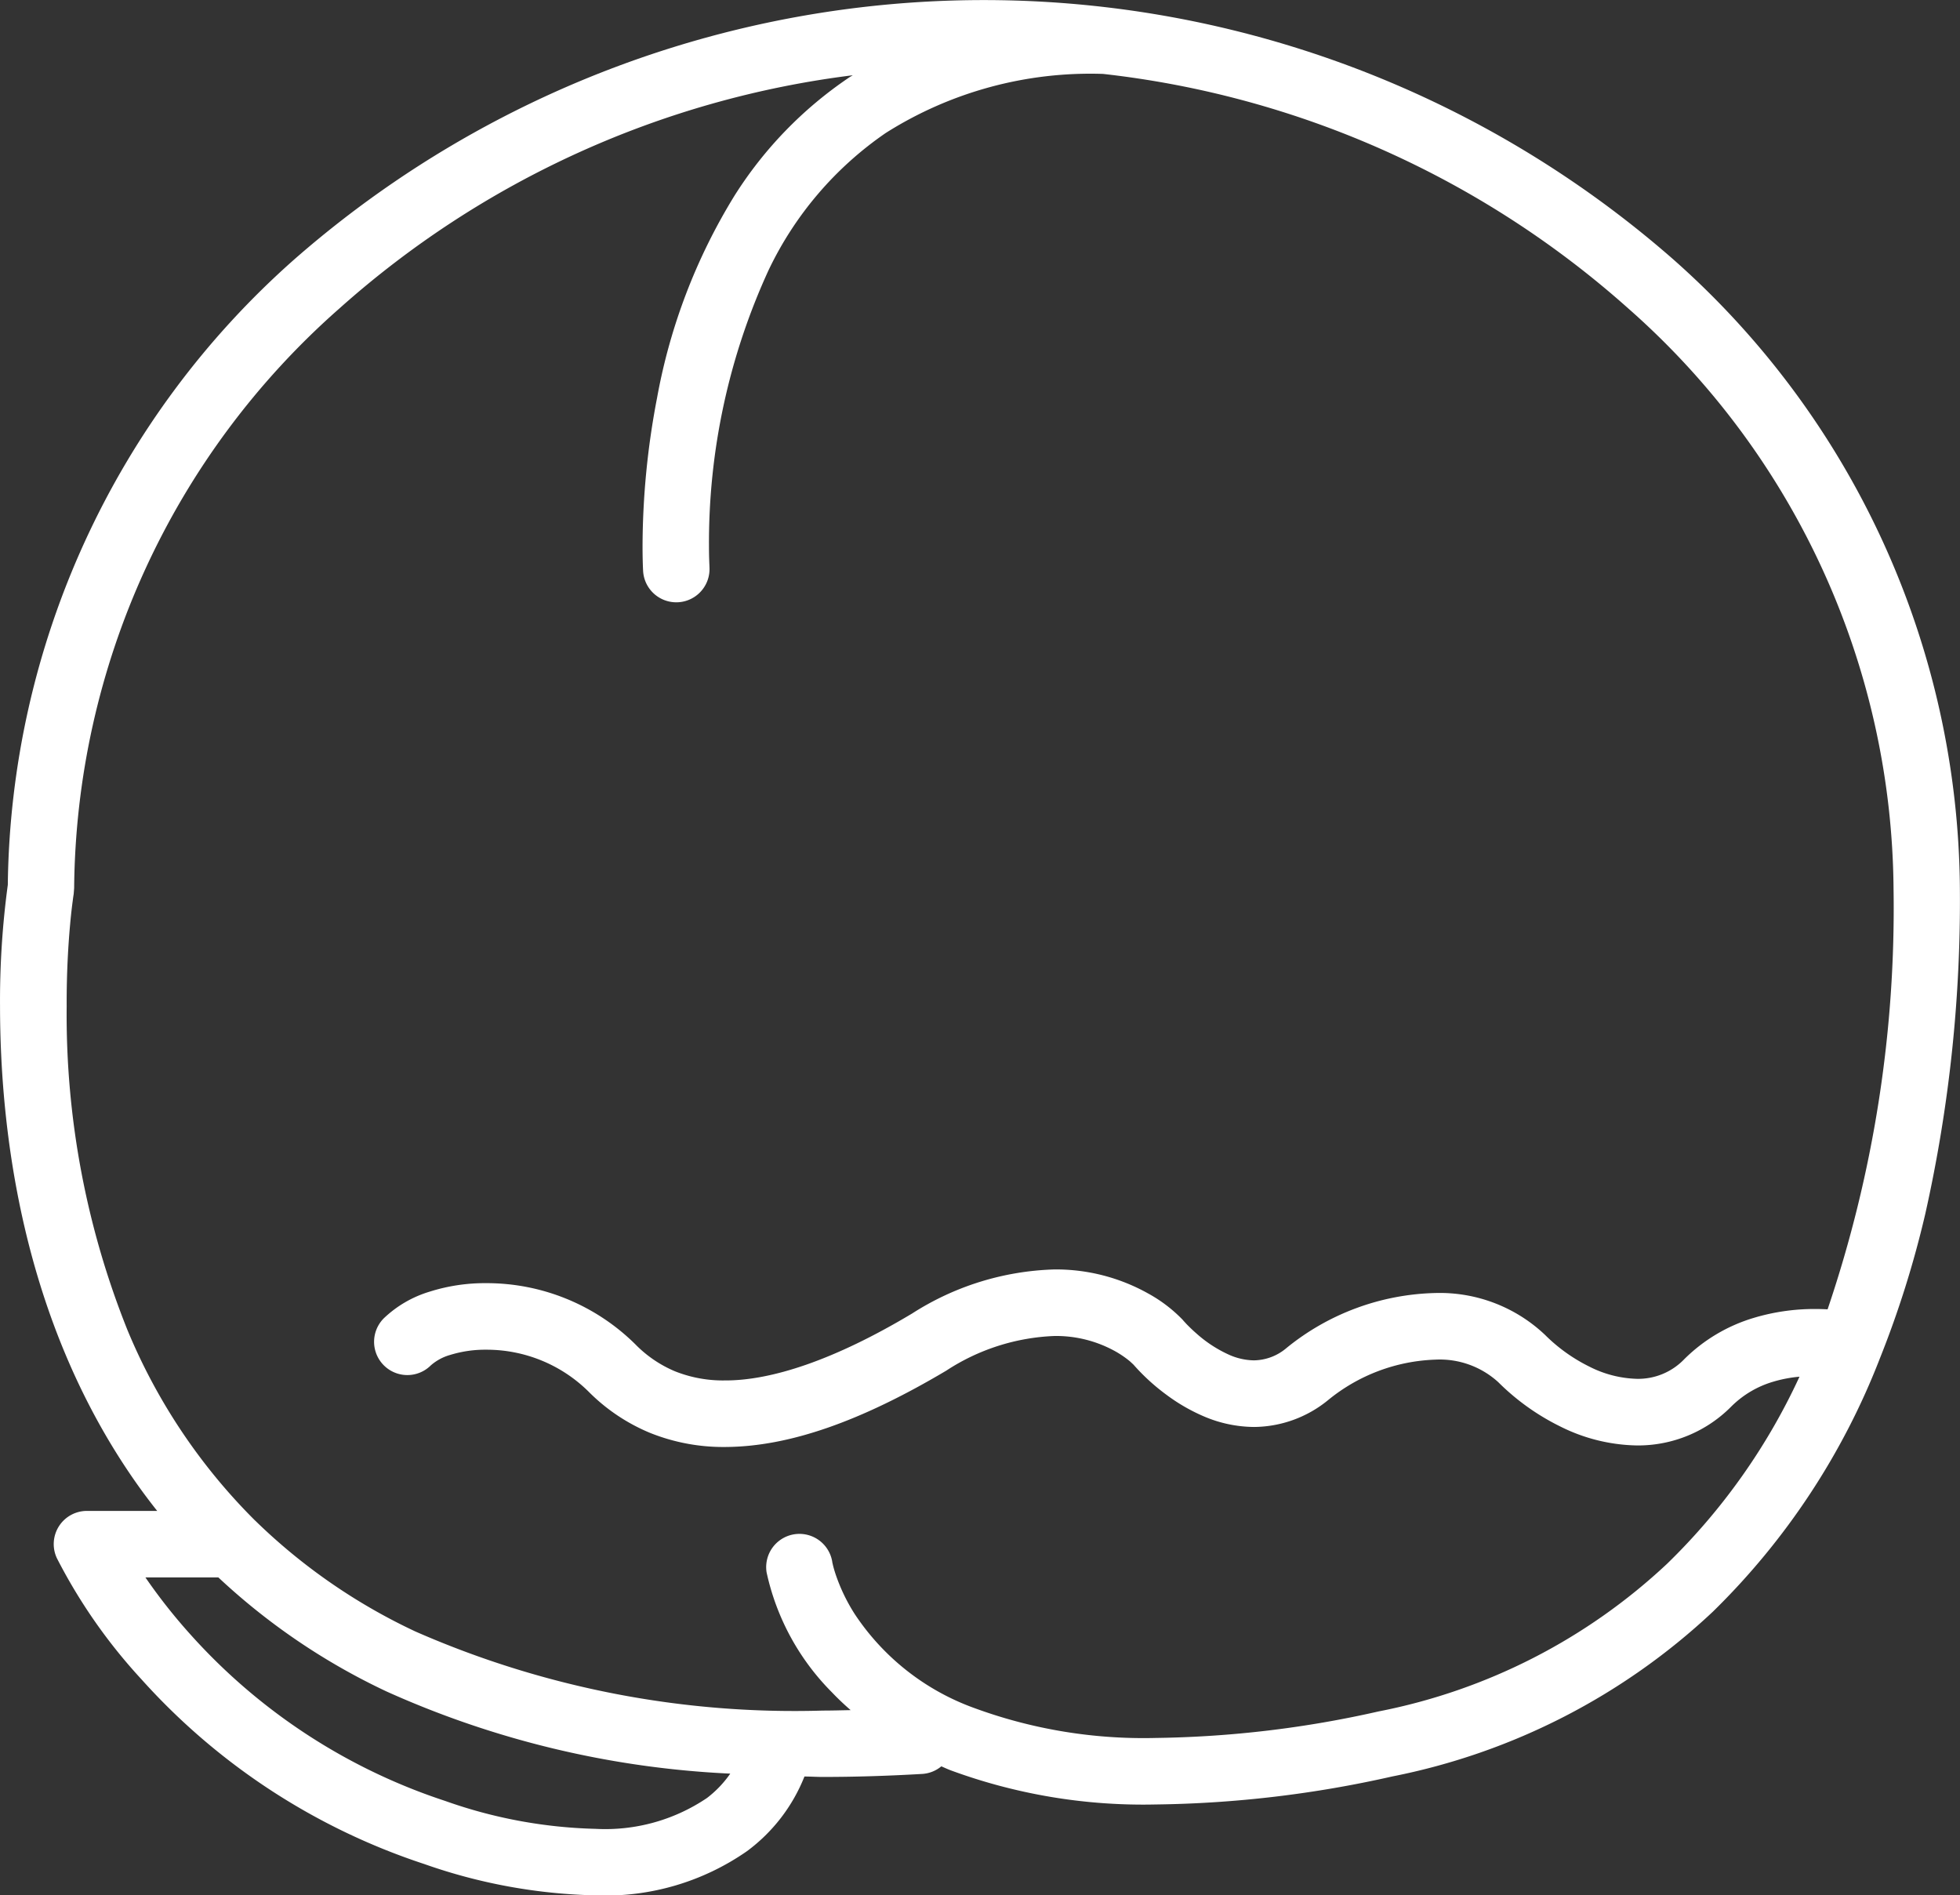
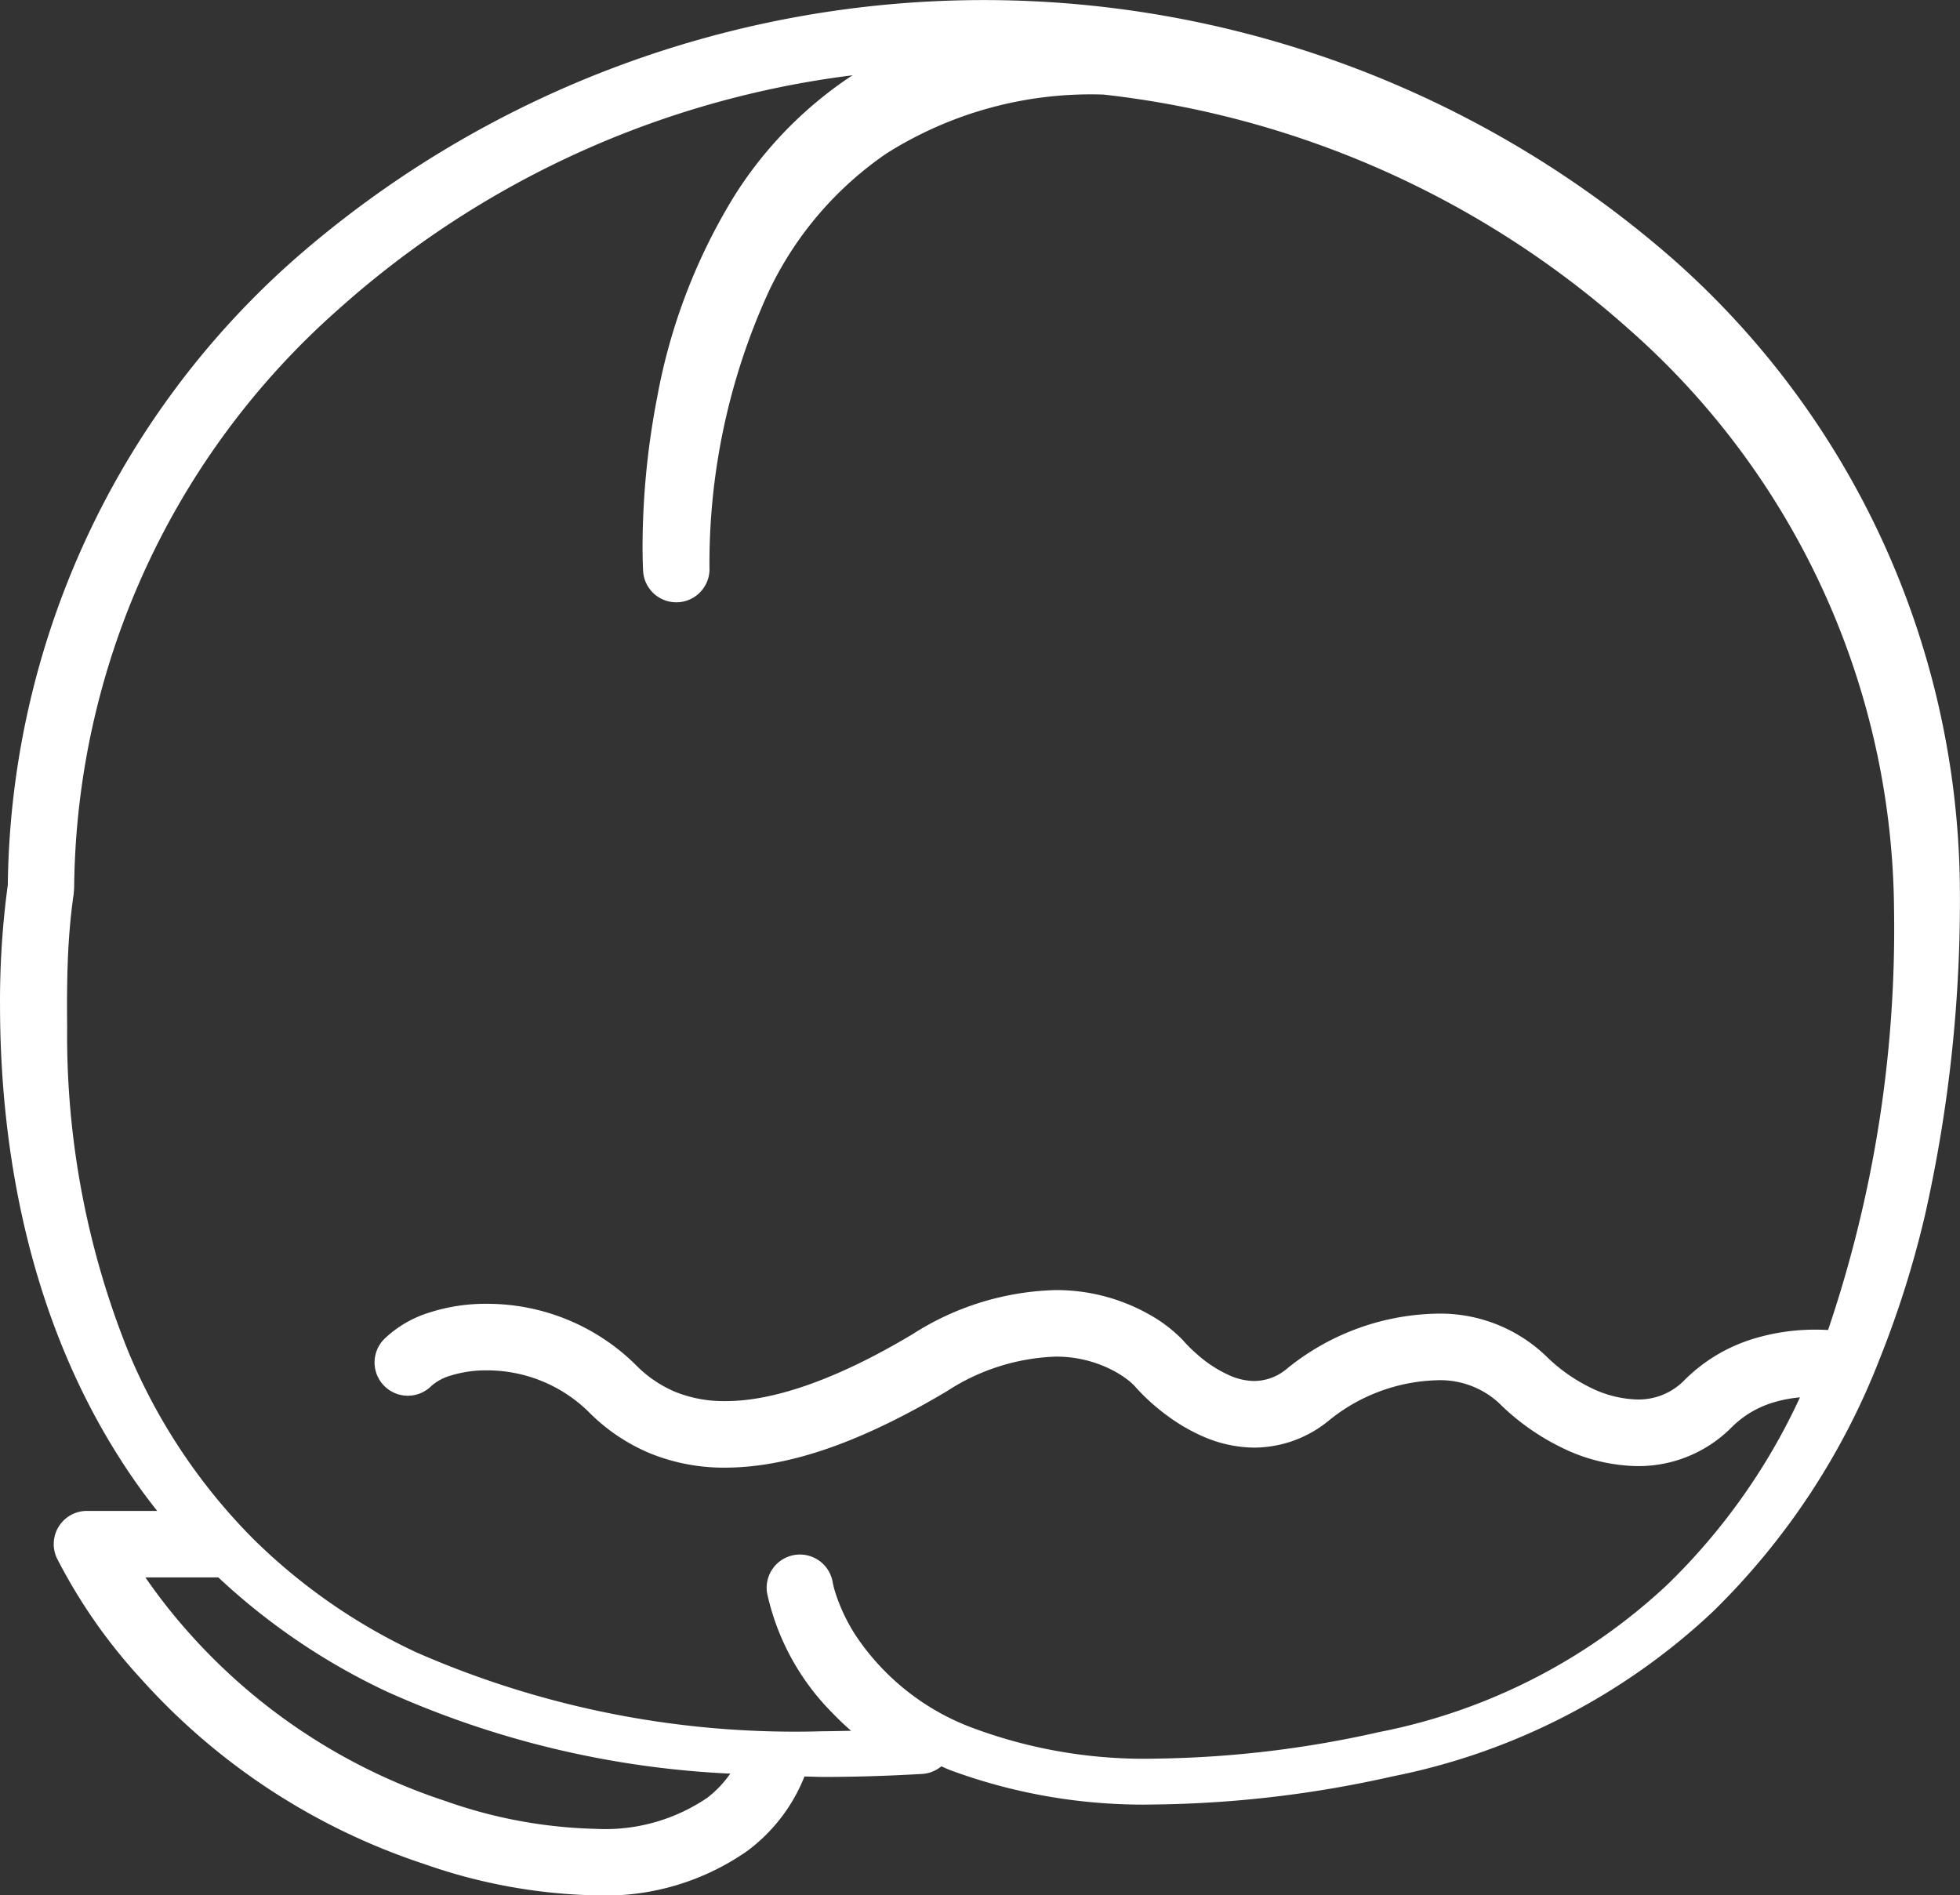
<svg xmlns="http://www.w3.org/2000/svg" width="65" height="62.854" viewBox="0 0 65 62.854">
  <rect x="0" y="0" width="65" height="62.854" fill="#333333" stroke="none" />
-   <path id="Peach" d="M1048.4,282.236q.339.482.713.953h-2.327a1.1,1.1,0,0,0-1,1.567,18.006,18.006,0,0,0,2.8,4.012,21.717,21.717,0,0,0,9.384,6.131,18.256,18.256,0,0,0,5.682,1.039,8.214,8.214,0,0,0,5.018-1.464,5.688,5.688,0,0,0,1.908-2.477c.2,0,.4.014.6.014q1.593,0,3.306-.1a1.094,1.094,0,0,0,.634-.252c.1.044.2.09.309.132a18.472,18.472,0,0,0,6.793,1.133,37.554,37.554,0,0,0,7.856-.93,21.642,21.642,0,0,0,10.629-5.464,23.732,23.732,0,0,0,5.532-8.384h0a33.227,33.227,0,0,0,1.51-4.8,47.467,47.467,0,0,0,1.149-10.816,28.1,28.1,0,0,0-9.52-20.858,34.7,34.7,0,0,0-45.7,0,28.109,28.109,0,0,0-9.517,20.754,28.619,28.619,0,0,0-.258,4.027C1043.905,270.471,1044.589,276.8,1048.4,282.236Zm18.947,10.472a6.024,6.024,0,0,1-3.7,1.024,16.046,16.046,0,0,1-4.988-.927,19.521,19.521,0,0,1-8.436-5.51,18.5,18.5,0,0,1-1.5-1.9h2.419a21.577,21.577,0,0,0,5.582,3.784,31.245,31.245,0,0,0,11.394,2.722A3.6,3.6,0,0,1,1067.347,292.708Zm-21.119-29c.03-.327.061-.582.084-.752.01-.085.02-.148.026-.189l.007-.044v-.01l.014-.179a25.893,25.893,0,0,1,8.8-19.224,31.357,31.357,0,0,1,17.021-7.73c-.042.027-.088.051-.128.079a13.249,13.249,0,0,0-3.789,3.907,19.37,19.37,0,0,0-2.574,6.719,26.232,26.232,0,0,0-.48,4.911c0,.51.018.809.019.829a1.1,1.1,0,0,0,2.2-.139v-.005c0-.041-.016-.285-.016-.685a21.653,21.653,0,0,1,1.976-9.152,11.536,11.536,0,0,1,3.886-4.55,12.69,12.69,0,0,1,7.206-1.959,31.4,31.4,0,0,1,17.416,7.775,25.892,25.892,0,0,1,8.8,19.224,41.432,41.432,0,0,1-2.187,13.97c-.124-.006-.256-.011-.4-.011a7,7,0,0,0-2.067.3,5.5,5.5,0,0,0-2.282,1.36,2.12,2.12,0,0,1-1.572.656,3.694,3.694,0,0,1-1.585-.408,5.556,5.556,0,0,1-1.461-1.046,5.071,5.071,0,0,0-3.641-1.392,8.116,8.116,0,0,0-4.931,1.819,1.7,1.7,0,0,1-1.089.414,2.094,2.094,0,0,1-.811-.181,4.226,4.226,0,0,1-1.1-.717c-.142-.124-.255-.237-.329-.314l-.08-.087-.016-.018h0l-.027-.032a4.8,4.8,0,0,0-1.146-.871,6.259,6.259,0,0,0-3.1-.795,9.22,9.22,0,0,0-4.721,1.46c-2.6,1.557-4.686,2.228-6.209,2.221a4.3,4.3,0,0,1-1.65-.3,4.012,4.012,0,0,1-1.324-.9,7.01,7.01,0,0,0-4.945-2.026,6.063,6.063,0,0,0-1.875.282,3.767,3.767,0,0,0-1.519.883,1.1,1.1,0,1,0,1.56,1.56,1.659,1.659,0,0,1,.641-.345,3.93,3.93,0,0,1,1.194-.173,4.806,4.806,0,0,1,3.385,1.38,6.236,6.236,0,0,0,2.048,1.378,6.51,6.51,0,0,0,2.486.468c2.148-.007,4.541-.871,7.339-2.532a7.032,7.032,0,0,1,3.591-1.149,4.047,4.047,0,0,1,2.015.509,3.253,3.253,0,0,1,.487.334l.1.093.015.014a6.861,6.861,0,0,0,1.084.993,6.071,6.071,0,0,0,1.243.72,4.3,4.3,0,0,0,1.668.354,3.921,3.921,0,0,0,2.452-.885,5.93,5.93,0,0,1,3.568-1.348,2.878,2.878,0,0,1,2.081.746,7.753,7.753,0,0,0,2.054,1.469,5.875,5.875,0,0,0,2.552.631,4.35,4.35,0,0,0,3.132-1.3,3.282,3.282,0,0,1,1.375-.812,4.4,4.4,0,0,1,.878-.168,20.785,20.785,0,0,1-4.387,6.2,19.423,19.423,0,0,1-9.57,4.9,35.427,35.427,0,0,1-7.391.88,16.275,16.275,0,0,1-5.985-.98,8.022,8.022,0,0,1-4-3.131,6.025,6.025,0,0,1-.62-1.281c-.054-.157-.087-.281-.105-.358l-.018-.079h0v-.01h0a1.1,1.1,0,0,0-2.178.349,8.049,8.049,0,0,0,2.163,3.973c.19.2.4.4.624.594-.307.006-.619.015-.919.015a31.267,31.267,0,0,1-13.507-2.619,19.345,19.345,0,0,1-5.3-3.66c-.011-.012-.023-.021-.034-.032a19.363,19.363,0,0,1-4.223-6.308,28.092,28.092,0,0,1-2.016-10.732C1046.106,265.306,1046.168,264.359,1046.229,263.7Z" transform="translate(-1043.9 -233.084)" fill="#fff" />
+   <path id="Peach" d="M1048.4,282.236q.339.482.713.953h-2.327a1.1,1.1,0,0,0-1,1.567,18.006,18.006,0,0,0,2.8,4.012,21.717,21.717,0,0,0,9.384,6.131,18.256,18.256,0,0,0,5.682,1.039,8.214,8.214,0,0,0,5.018-1.464,5.688,5.688,0,0,0,1.908-2.477c.2,0,.4.014.6.014q1.593,0,3.306-.1a1.094,1.094,0,0,0,.634-.252c.1.044.2.09.309.132a18.472,18.472,0,0,0,6.793,1.133,37.554,37.554,0,0,0,7.856-.93,21.642,21.642,0,0,0,10.629-5.464,23.732,23.732,0,0,0,5.532-8.384h0a33.227,33.227,0,0,0,1.51-4.8,47.467,47.467,0,0,0,1.149-10.816,28.1,28.1,0,0,0-9.52-20.858,34.7,34.7,0,0,0-45.7,0,28.109,28.109,0,0,0-9.517,20.754,28.619,28.619,0,0,0-.258,4.027C1043.905,270.471,1044.589,276.8,1048.4,282.236Zm18.947,10.472a6.024,6.024,0,0,1-3.7,1.024,16.046,16.046,0,0,1-4.988-.927,19.521,19.521,0,0,1-8.436-5.51,18.5,18.5,0,0,1-1.5-1.9h2.419a21.577,21.577,0,0,0,5.582,3.784,31.245,31.245,0,0,0,11.394,2.722A3.6,3.6,0,0,1,1067.347,292.708Zm-21.119-29c.03-.327.061-.582.084-.752.01-.085.02-.148.026-.189l.007-.044v-.01l.014-.179a25.893,25.893,0,0,1,8.8-19.224,31.357,31.357,0,0,1,17.021-7.73c-.042.027-.088.051-.128.079a13.249,13.249,0,0,0-3.789,3.907,19.37,19.37,0,0,0-2.574,6.719,26.232,26.232,0,0,0-.48,4.911c0,.51.018.809.019.829a1.1,1.1,0,0,0,2.2-.139v-.005a21.653,21.653,0,0,1,1.976-9.152,11.536,11.536,0,0,1,3.886-4.55,12.69,12.69,0,0,1,7.206-1.959,31.4,31.4,0,0,1,17.416,7.775,25.892,25.892,0,0,1,8.8,19.224,41.432,41.432,0,0,1-2.187,13.97c-.124-.006-.256-.011-.4-.011a7,7,0,0,0-2.067.3,5.5,5.5,0,0,0-2.282,1.36,2.12,2.12,0,0,1-1.572.656,3.694,3.694,0,0,1-1.585-.408,5.556,5.556,0,0,1-1.461-1.046,5.071,5.071,0,0,0-3.641-1.392,8.116,8.116,0,0,0-4.931,1.819,1.7,1.7,0,0,1-1.089.414,2.094,2.094,0,0,1-.811-.181,4.226,4.226,0,0,1-1.1-.717c-.142-.124-.255-.237-.329-.314l-.08-.087-.016-.018h0l-.027-.032a4.8,4.8,0,0,0-1.146-.871,6.259,6.259,0,0,0-3.1-.795,9.22,9.22,0,0,0-4.721,1.46c-2.6,1.557-4.686,2.228-6.209,2.221a4.3,4.3,0,0,1-1.65-.3,4.012,4.012,0,0,1-1.324-.9,7.01,7.01,0,0,0-4.945-2.026,6.063,6.063,0,0,0-1.875.282,3.767,3.767,0,0,0-1.519.883,1.1,1.1,0,1,0,1.56,1.56,1.659,1.659,0,0,1,.641-.345,3.93,3.93,0,0,1,1.194-.173,4.806,4.806,0,0,1,3.385,1.38,6.236,6.236,0,0,0,2.048,1.378,6.51,6.51,0,0,0,2.486.468c2.148-.007,4.541-.871,7.339-2.532a7.032,7.032,0,0,1,3.591-1.149,4.047,4.047,0,0,1,2.015.509,3.253,3.253,0,0,1,.487.334l.1.093.015.014a6.861,6.861,0,0,0,1.084.993,6.071,6.071,0,0,0,1.243.72,4.3,4.3,0,0,0,1.668.354,3.921,3.921,0,0,0,2.452-.885,5.93,5.93,0,0,1,3.568-1.348,2.878,2.878,0,0,1,2.081.746,7.753,7.753,0,0,0,2.054,1.469,5.875,5.875,0,0,0,2.552.631,4.35,4.35,0,0,0,3.132-1.3,3.282,3.282,0,0,1,1.375-.812,4.4,4.4,0,0,1,.878-.168,20.785,20.785,0,0,1-4.387,6.2,19.423,19.423,0,0,1-9.57,4.9,35.427,35.427,0,0,1-7.391.88,16.275,16.275,0,0,1-5.985-.98,8.022,8.022,0,0,1-4-3.131,6.025,6.025,0,0,1-.62-1.281c-.054-.157-.087-.281-.105-.358l-.018-.079h0v-.01h0a1.1,1.1,0,0,0-2.178.349,8.049,8.049,0,0,0,2.163,3.973c.19.2.4.4.624.594-.307.006-.619.015-.919.015a31.267,31.267,0,0,1-13.507-2.619,19.345,19.345,0,0,1-5.3-3.66c-.011-.012-.023-.021-.034-.032a19.363,19.363,0,0,1-4.223-6.308,28.092,28.092,0,0,1-2.016-10.732C1046.106,265.306,1046.168,264.359,1046.229,263.7Z" transform="translate(-1043.9 -233.084)" fill="#fff" />
</svg>